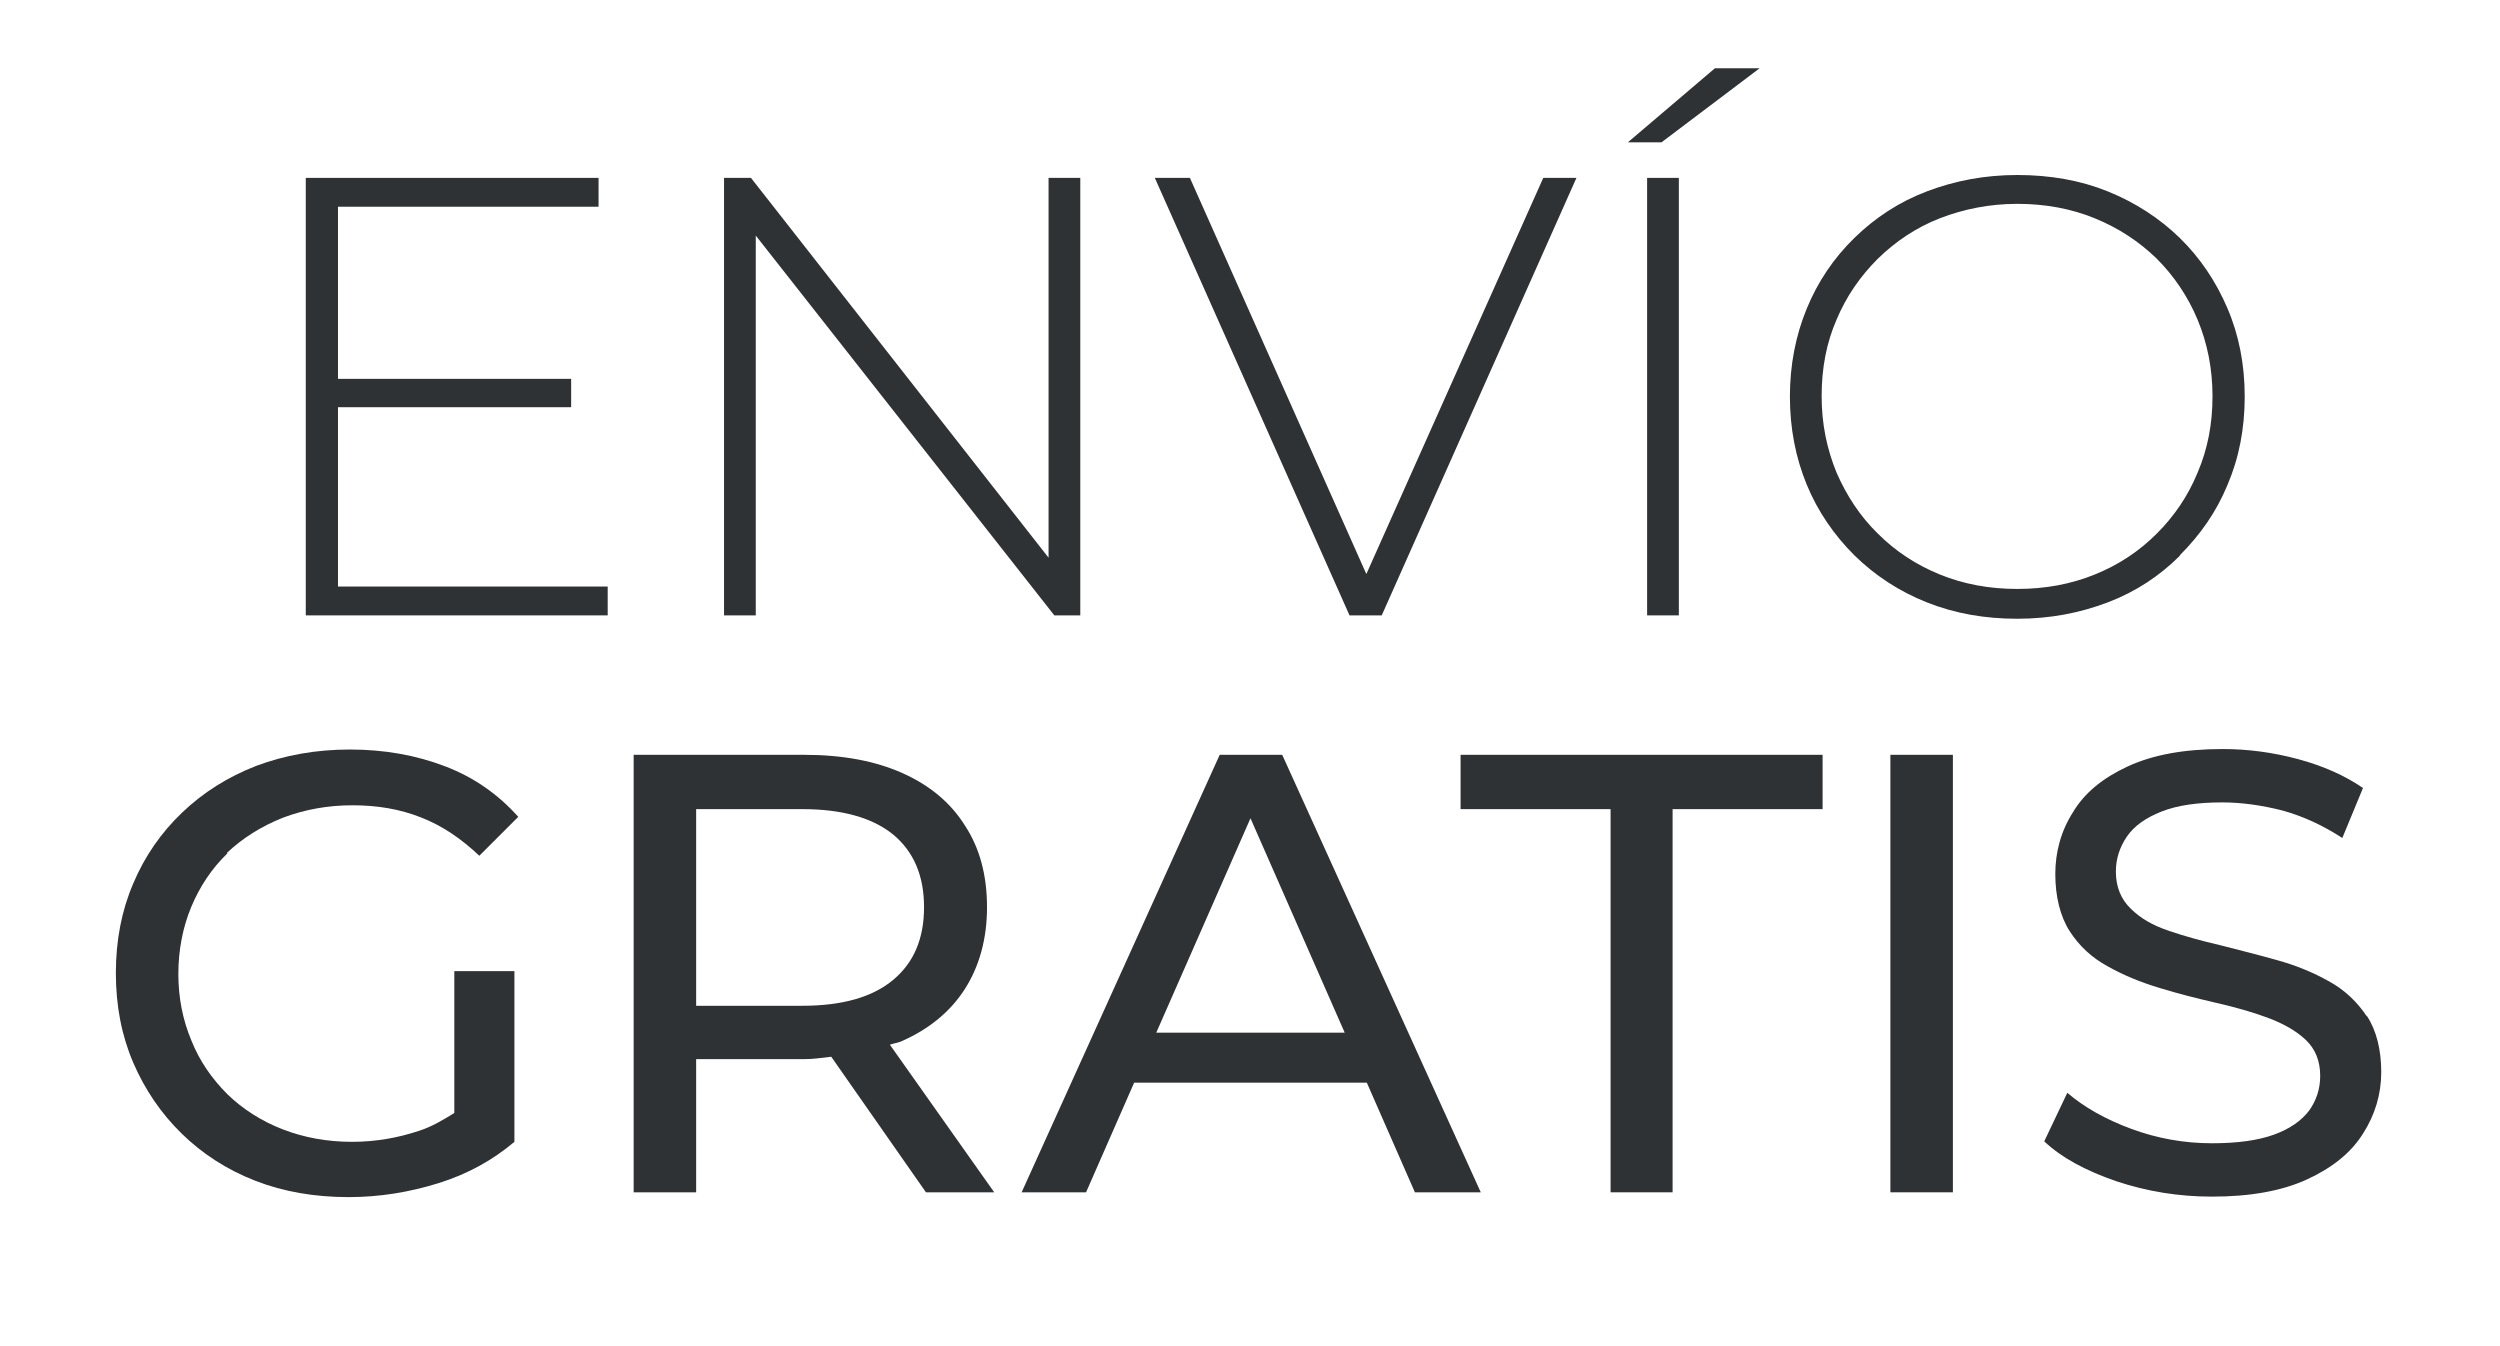
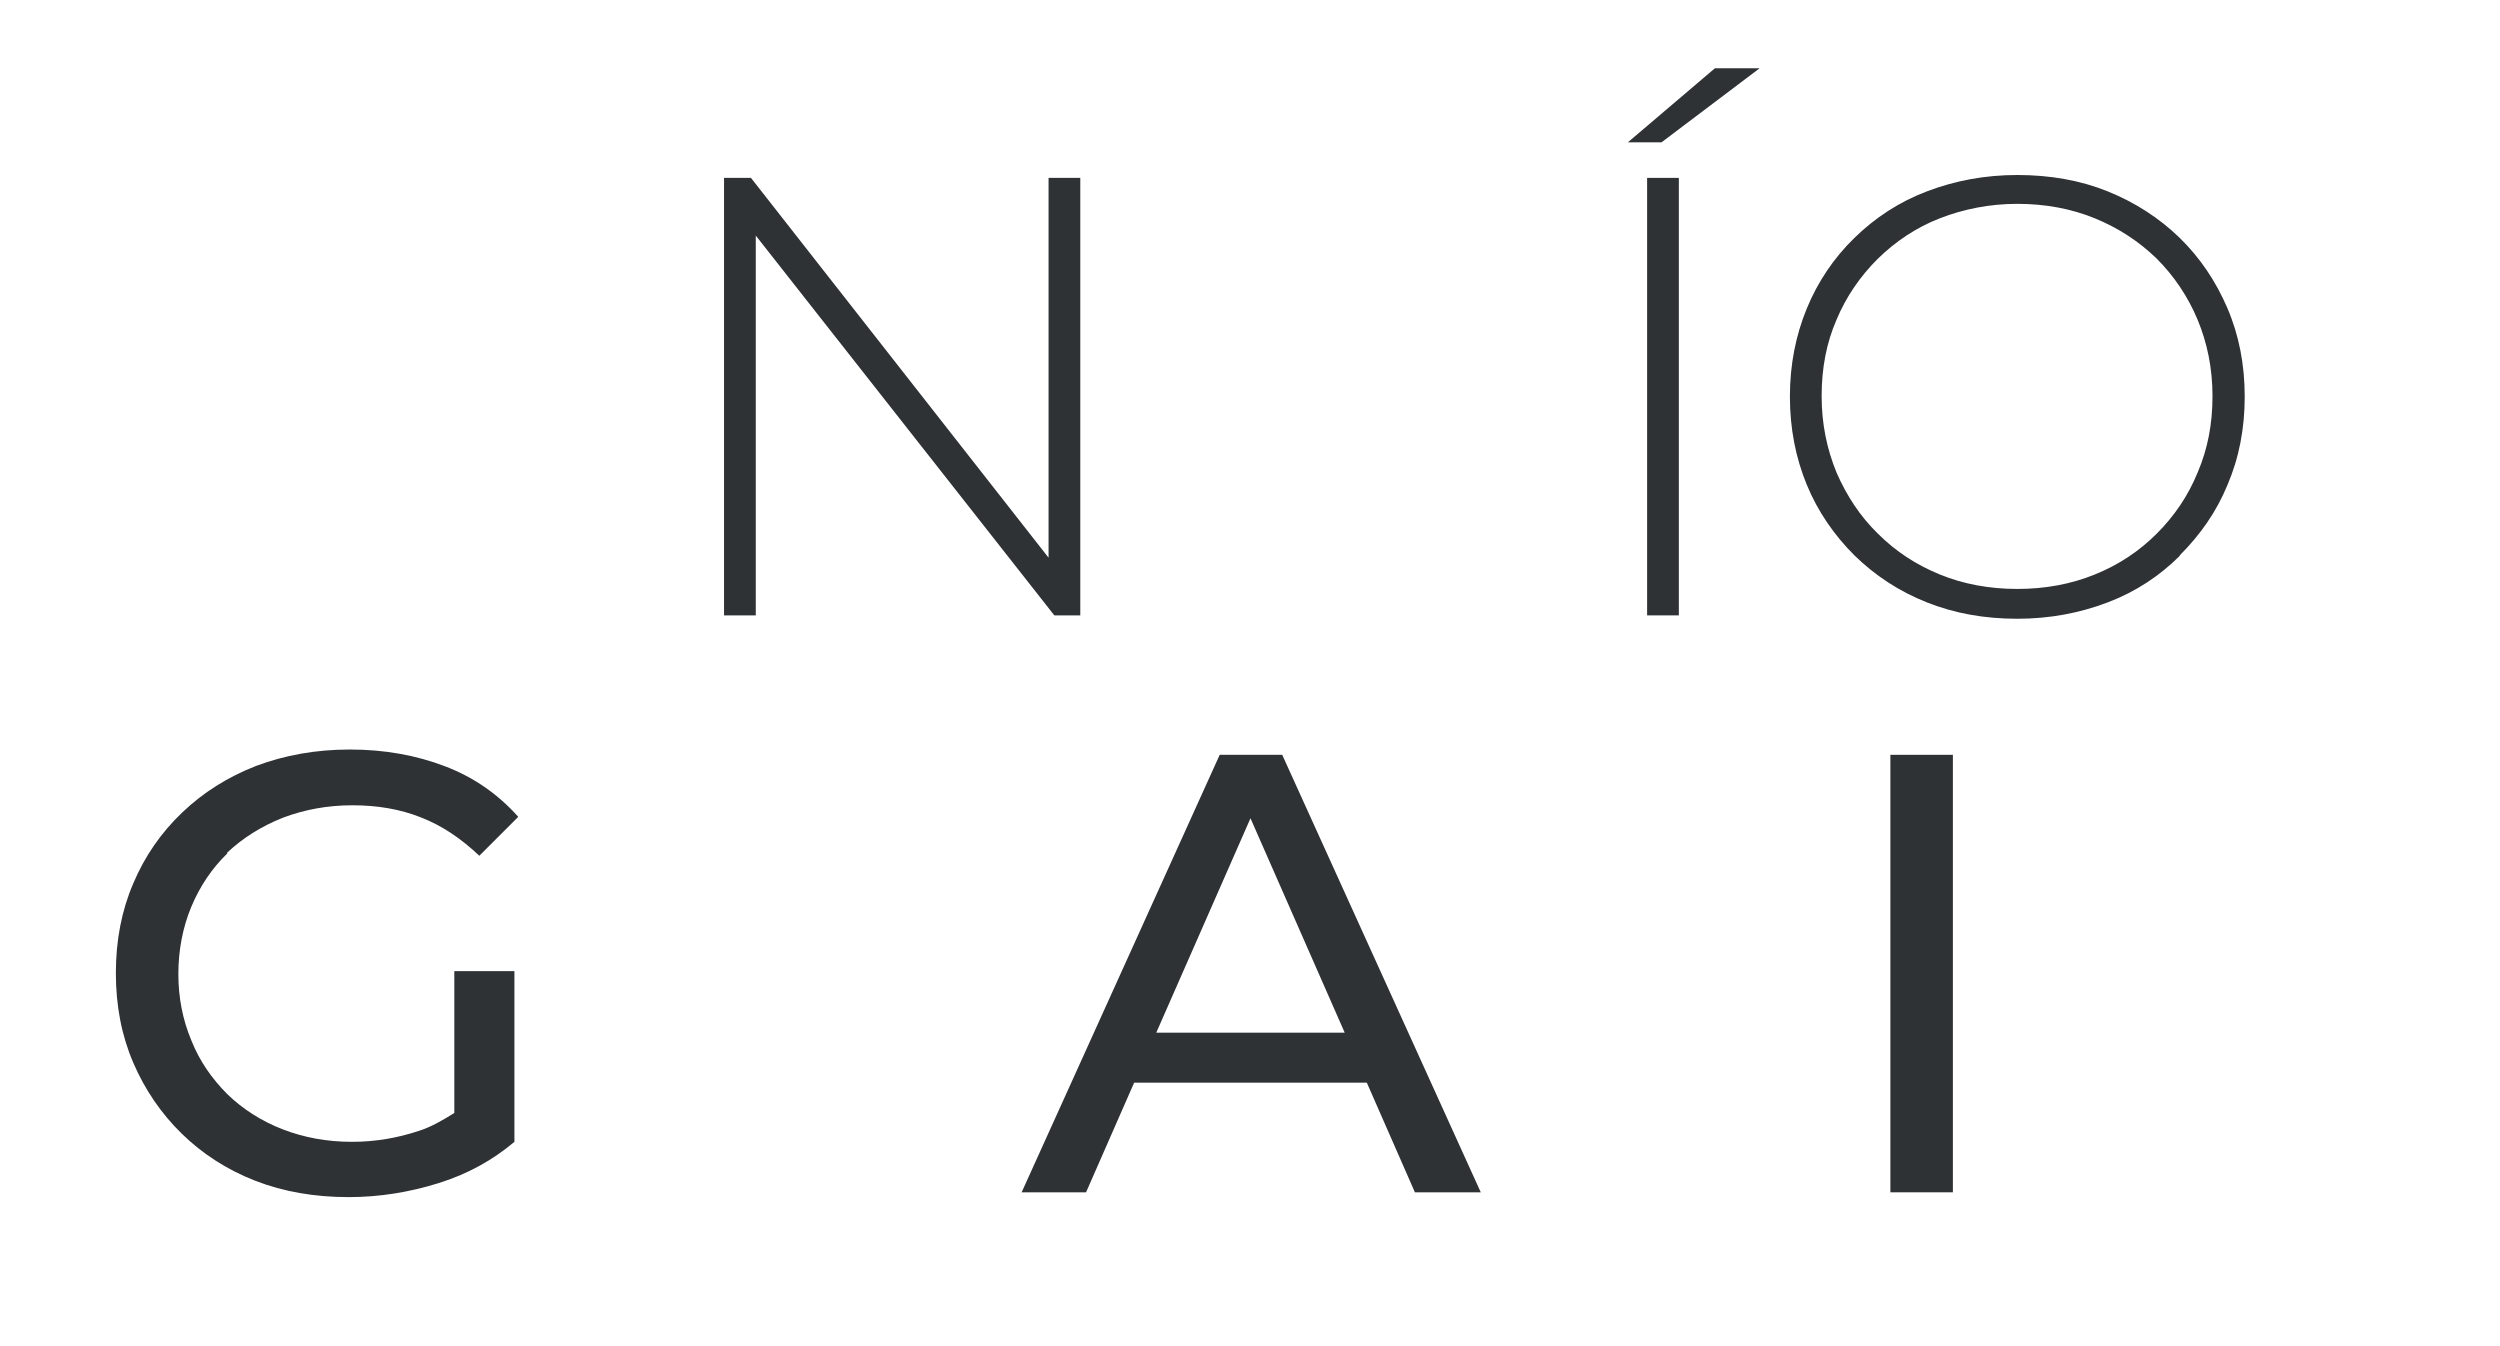
<svg xmlns="http://www.w3.org/2000/svg" id="Capa_3" width="52" height="28" viewBox="0 0 52 28">
  <defs>
    <style>.cls-1{fill:#2e3235;stroke-width:0px;}</style>
  </defs>
  <g id="Grupo_22">
-     <polygon class="cls-1" points="7.03 8.47 11.88 8.47 11.88 7.88 7.03 7.88 7.03 4.3 12.45 4.3 12.45 3.7 6.36 3.7 6.36 12.8 12.64 12.8 12.64 12.2 7.03 12.2 7.03 8.47" />
    <polygon class="cls-1" points="15.72 4.9 21.93 12.8 22.47 12.8 22.47 3.7 21.81 3.7 21.81 11.6 15.62 3.7 15.06 3.7 15.06 12.8 15.72 12.8 15.72 4.9" />
-     <polygon class="cls-1" points="28.74 12.8 32.79 3.7 32.1 3.7 28.42 11.94 24.75 3.7 24.02 3.7 28.07 12.8 28.74 12.8" />
    <polygon class="cls-1" points="36.6 1.42 35.67 1.42 33.86 2.96 34.56 2.96 36.6 1.42" />
    <rect class="cls-1" x="34.26" y="3.7" width=".66" height="9.1" />
    <path class="cls-1" d="m45.34,11.55c.42-.42.76-.9.99-1.46.24-.56.36-1.17.36-1.84s-.12-1.28-.36-1.84c-.24-.56-.57-1.05-.99-1.46s-.93-.74-1.5-.97-1.2-.34-1.88-.34-1.3.12-1.88.34-1.08.55-1.51.97c-.43.42-.76.91-.99,1.47-.23.56-.35,1.17-.35,1.83s.12,1.27.35,1.83c.23.56.57,1.05.99,1.47.43.42.93.75,1.51.98s1.2.34,1.88.34,1.3-.12,1.88-.34,1.08-.55,1.5-.97Zm-3.38.7c-.58,0-1.12-.1-1.61-.3s-.92-.48-1.29-.85c-.37-.36-.65-.79-.86-1.27-.2-.49-.31-1.01-.31-1.59s.1-1.11.31-1.59c.2-.48.49-.9.86-1.27.37-.36.8-.65,1.29-.84s1.03-.3,1.61-.3,1.12.1,1.61.3c.49.2.92.48,1.29.84.36.36.65.79.85,1.27.2.48.31,1.01.31,1.59s-.1,1.1-.31,1.59c-.2.49-.49.91-.85,1.27-.36.36-.79.65-1.29.85-.49.2-1.03.3-1.61.3Z" />
    <path class="cls-1" d="m4.72,17.74c.33-.31.71-.55,1.16-.73.45-.17.93-.26,1.45-.26s.99.08,1.42.25c.44.17.84.44,1.22.8l.81-.81c-.42-.47-.92-.82-1.52-1.05-.6-.23-1.26-.35-1.98-.35s-1.36.12-1.95.34c-.59.23-1.1.55-1.54.97-.44.42-.78.91-1.02,1.48-.24.56-.36,1.18-.36,1.86s.12,1.3.36,1.86c.24.56.58,1.06,1.01,1.48.43.42.94.75,1.53.98s1.24.34,1.94.34c.64,0,1.26-.1,1.87-.29s1.13-.48,1.58-.86v-3.55h-1.25v2.95c-.24.15-.48.29-.73.37-.45.15-.91.23-1.4.23-.52,0-1-.09-1.44-.26-.44-.17-.83-.42-1.15-.73-.32-.32-.58-.69-.75-1.12-.18-.43-.27-.89-.27-1.38s.09-.97.27-1.4c.18-.43.43-.8.75-1.11Z" />
-     <path class="cls-1" d="m18.77,21.65c.56-.25,1-.61,1.3-1.08.3-.47.46-1.04.46-1.7s-.15-1.23-.46-1.7c-.3-.48-.74-.84-1.3-1.09-.56-.25-1.24-.38-2.04-.38h-3.55v9.1h1.3v-2.77h2.25c.2,0,.37-.03.56-.05l1.97,2.82h1.42l-2.17-3.07c.08-.03.18-.04.26-.08Zm-2.08-.73h-2.21v-4.09h2.21c.83,0,1.46.18,1.89.53.43.36.64.86.64,1.51s-.21,1.15-.64,1.51c-.43.36-1.06.54-1.89.54Z" />
    <path class="cls-1" d="m25.37,15.7l-4.12,9.1h1.34l1-2.28h4.84l1,2.28h1.37l-4.13-9.1h-1.29Zm-1.32,5.78l1.96-4.46,1.96,4.46h-3.92Z" />
-     <polygon class="cls-1" points="30.38 16.83 33.5 16.83 33.5 24.8 34.79 24.8 34.79 16.83 37.91 16.83 37.91 15.7 30.38 15.7 30.38 16.83" />
    <rect class="cls-1" x="39.32" y="15.7" width="1.3" height="9.1" />
-     <path class="cls-1" d="m49.23,21.14c-.2-.3-.46-.55-.79-.73-.32-.18-.68-.33-1.08-.44-.39-.11-.79-.21-1.18-.31-.39-.09-.75-.19-1.07-.3-.33-.11-.59-.26-.79-.46-.2-.19-.31-.45-.31-.77,0-.27.08-.51.23-.73.15-.22.39-.39.72-.52.33-.13.75-.19,1.26-.19.41,0,.83.06,1.26.17.43.12.84.31,1.24.57l.43-1.04c-.38-.26-.83-.46-1.35-.6-.52-.14-1.04-.21-1.57-.21-.8,0-1.45.12-1.97.36s-.9.55-1.14.95c-.25.39-.37.83-.37,1.29s.1.88.3,1.19.46.55.79.73c.32.18.68.33,1.08.45.39.12.79.22,1.18.31.39.09.75.19,1.07.31.32.12.59.27.79.46.2.19.3.44.3.75,0,.27-.08.51-.23.72-.16.21-.4.38-.73.5-.33.12-.76.18-1.29.18-.58,0-1.14-.1-1.68-.3s-.98-.45-1.33-.75l-.48,1.01c.36.34.86.61,1.5.83.63.21,1.29.32,1.99.32.8,0,1.46-.12,1.98-.36.52-.24.91-.55,1.16-.95.25-.39.38-.82.38-1.28s-.1-.87-.3-1.17Z" />
  </g>
</svg>